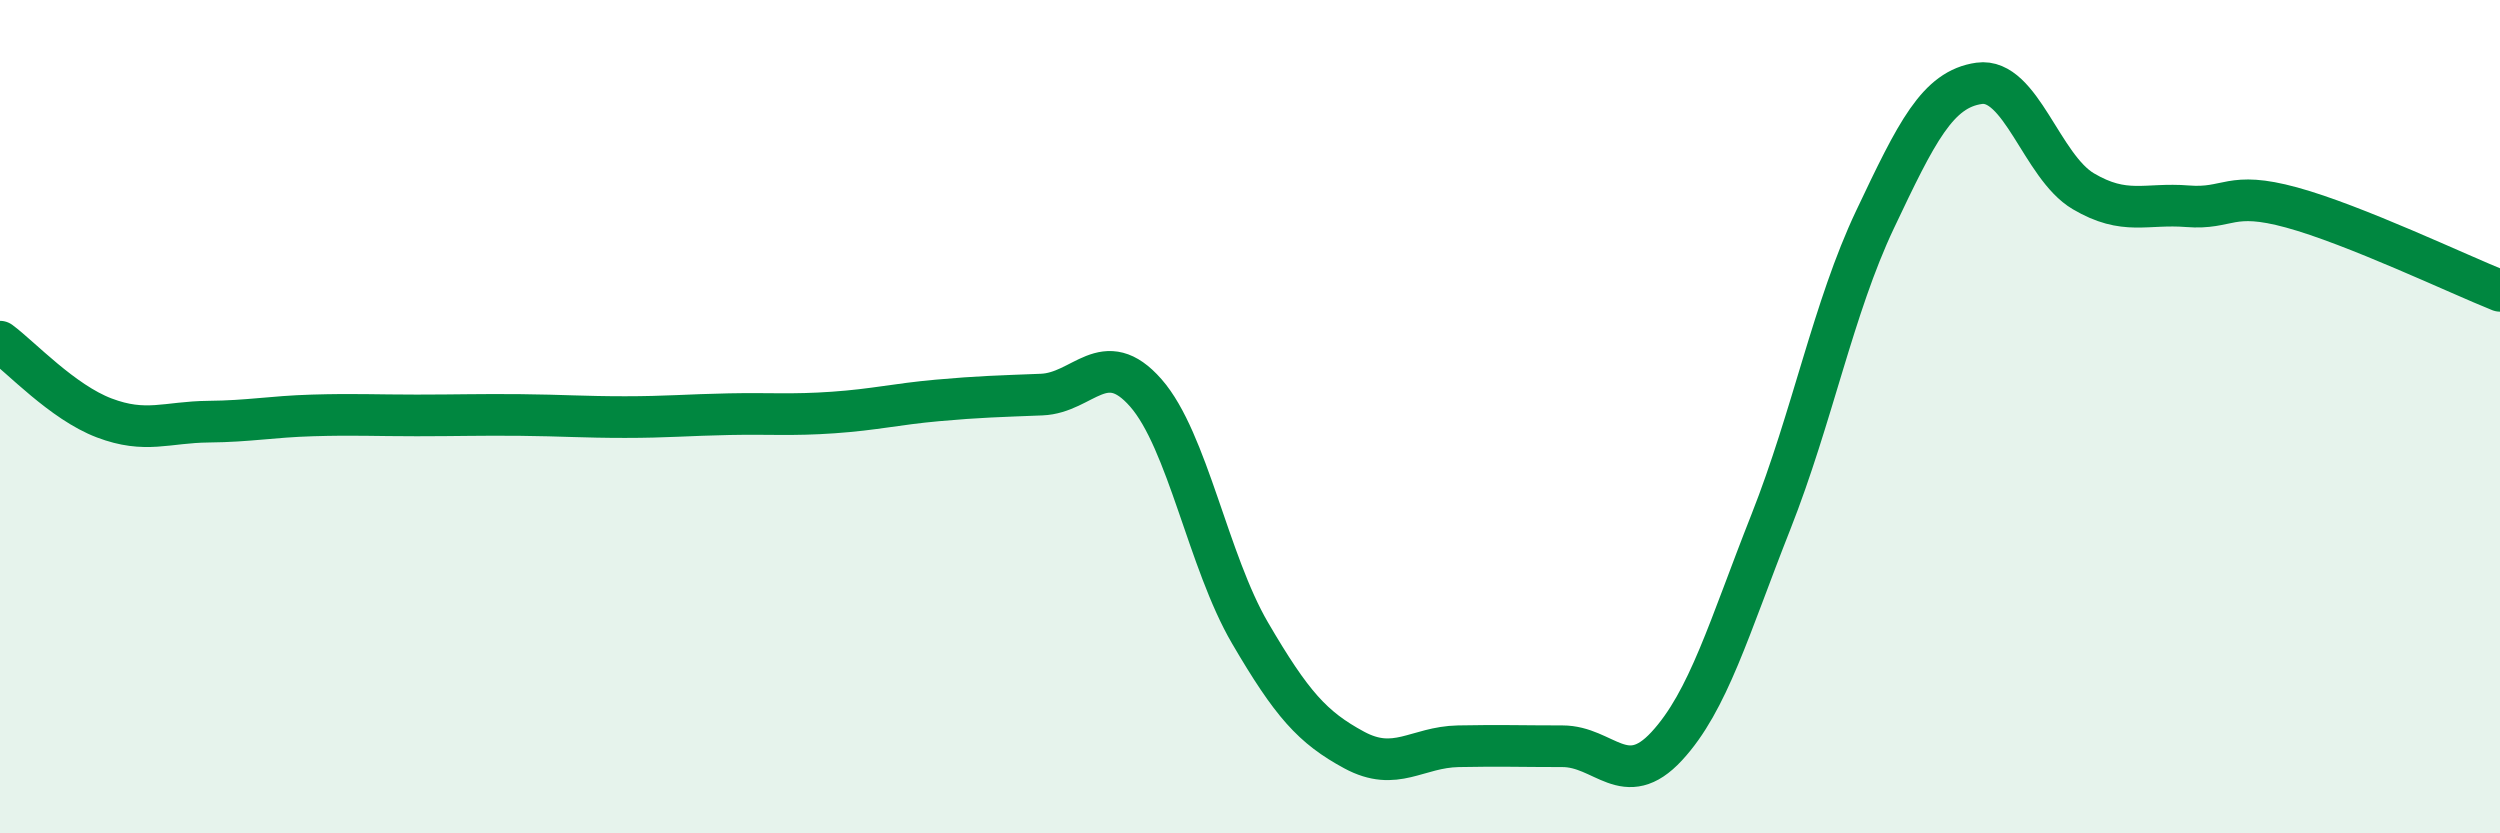
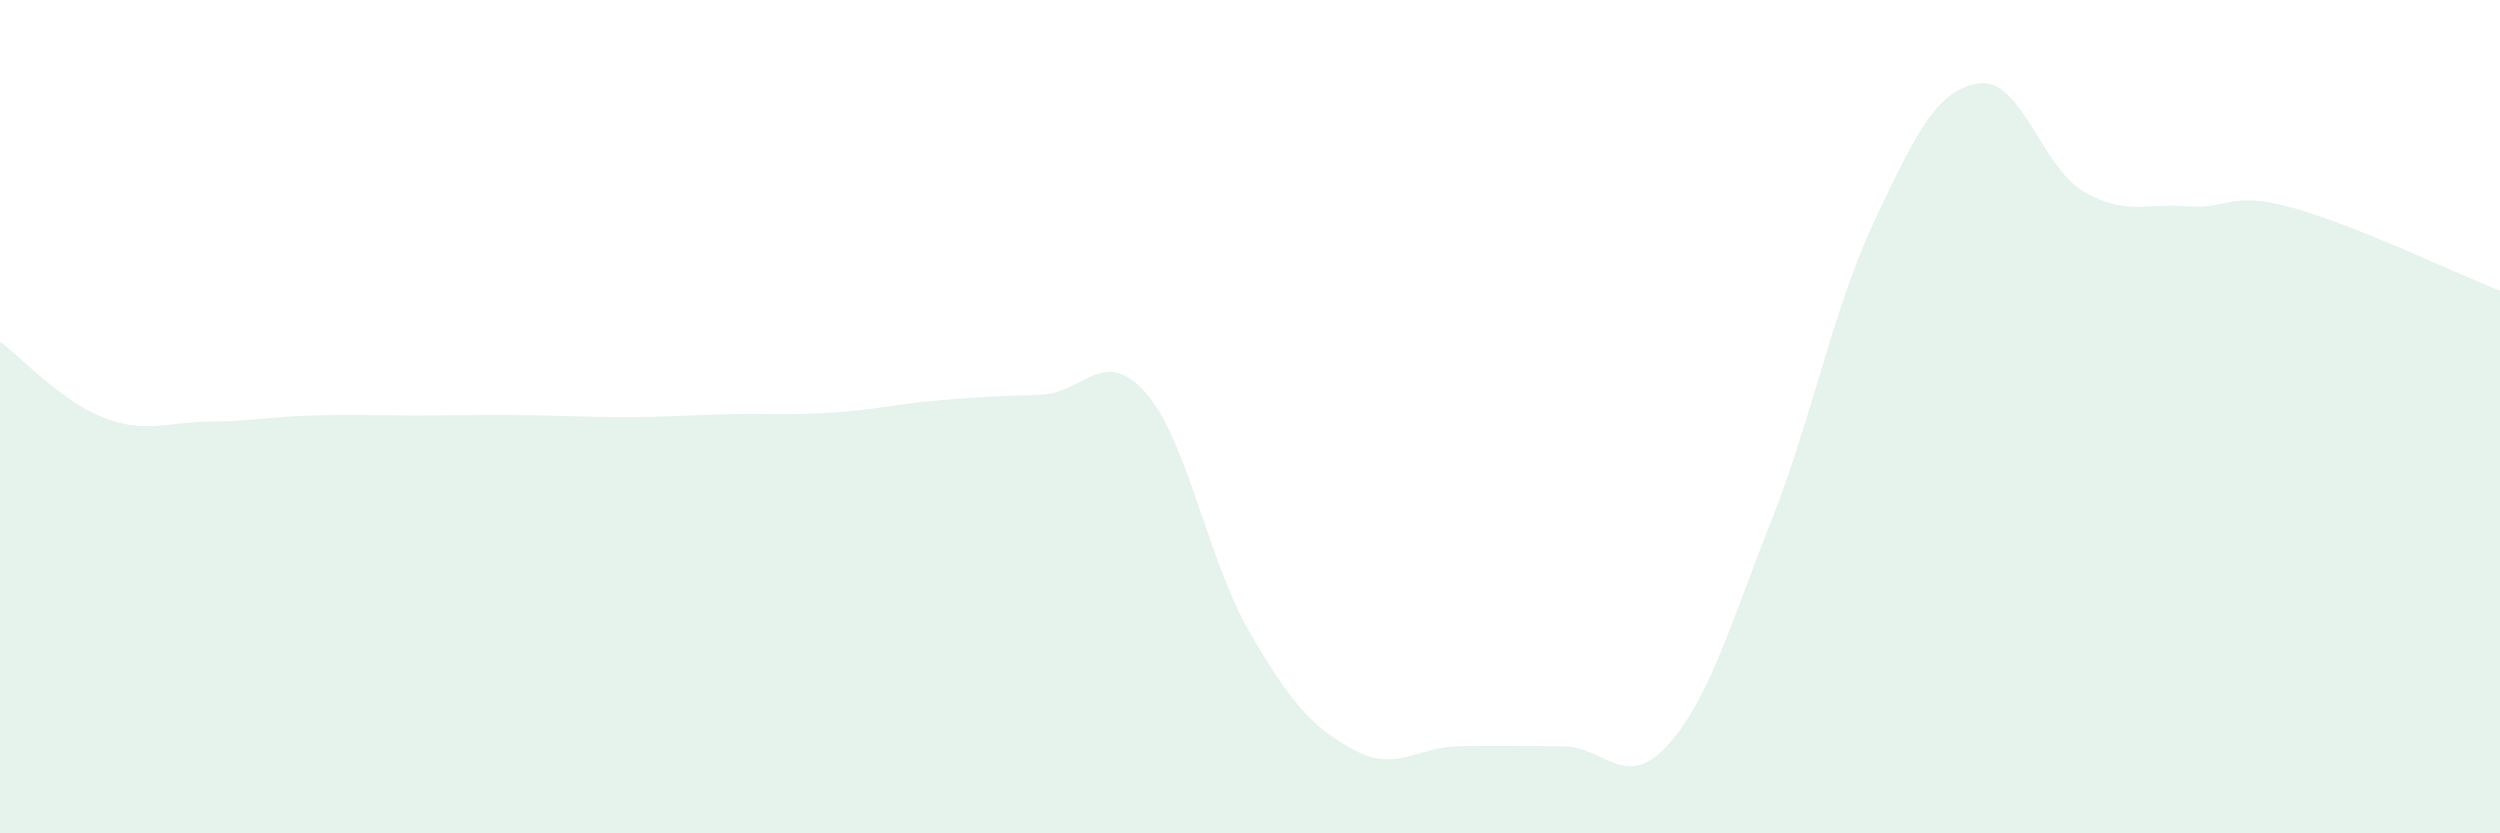
<svg xmlns="http://www.w3.org/2000/svg" width="60" height="20" viewBox="0 0 60 20">
  <path d="M 0,8.2 C 0.5,8.57 1.5,9.65 2.5,10.03 C 3.5,10.41 4,10.13 5,10.12 C 6,10.11 6.5,10 7.5,9.97 C 8.5,9.94 9,9.97 10,9.97 C 11,9.97 11.5,9.95 12.5,9.96 C 13.5,9.97 14,10.01 15,10.01 C 16,10.01 16.5,9.96 17.5,9.94 C 18.5,9.92 19,9.97 20,9.9 C 21,9.83 21.5,9.7 22.5,9.61 C 23.5,9.52 24,9.51 25,9.47 C 26,9.43 26.5,8.29 27.5,9.43 C 28.5,10.57 29,13.48 30,15.19 C 31,16.9 31.5,17.46 32.5,18 C 33.5,18.54 34,17.93 35,17.91 C 36,17.89 36.5,17.91 37.5,17.91 C 38.5,17.91 39,18.99 40,17.91 C 41,16.83 41.5,15.06 42.5,12.53 C 43.5,10 44,7.38 45,5.27 C 46,3.16 46.5,2.14 47.5,2 C 48.5,1.86 49,4 50,4.59 C 51,5.18 51.5,4.87 52.5,4.95 C 53.5,5.03 53.5,4.57 55,4.98 C 56.5,5.39 59,6.58 60,6.98L60 20L0 20Z" fill="#008740" opacity="0.1" stroke-linecap="round" stroke-linejoin="round" />
-   <path d="M 0,8.2 C 0.5,8.57 1.5,9.65 2.5,10.03 C 3.5,10.41 4,10.13 5,10.12 C 6,10.11 6.5,10 7.5,9.97 C 8.5,9.94 9,9.97 10,9.97 C 11,9.97 11.5,9.95 12.5,9.96 C 13.5,9.97 14,10.01 15,10.01 C 16,10.01 16.5,9.96 17.5,9.94 C 18.5,9.92 19,9.97 20,9.9 C 21,9.83 21.5,9.7 22.5,9.61 C 23.5,9.52 24,9.51 25,9.47 C 26,9.43 26.5,8.29 27.5,9.43 C 28.5,10.57 29,13.48 30,15.19 C 31,16.9 31.5,17.46 32.5,18 C 33.5,18.54 34,17.93 35,17.91 C 36,17.89 36.5,17.91 37.5,17.91 C 38.5,17.91 39,18.99 40,17.91 C 41,16.83 41.5,15.06 42.5,12.53 C 43.5,10 44,7.38 45,5.27 C 46,3.16 46.5,2.14 47.5,2 C 48.5,1.86 49,4 50,4.59 C 51,5.18 51.5,4.87 52.5,4.95 C 53.5,5.03 53.5,4.57 55,4.98 C 56.5,5.39 59,6.58 60,6.98" stroke="#008740" stroke-width="1" fill="none" stroke-linecap="round" stroke-linejoin="round" />
</svg>